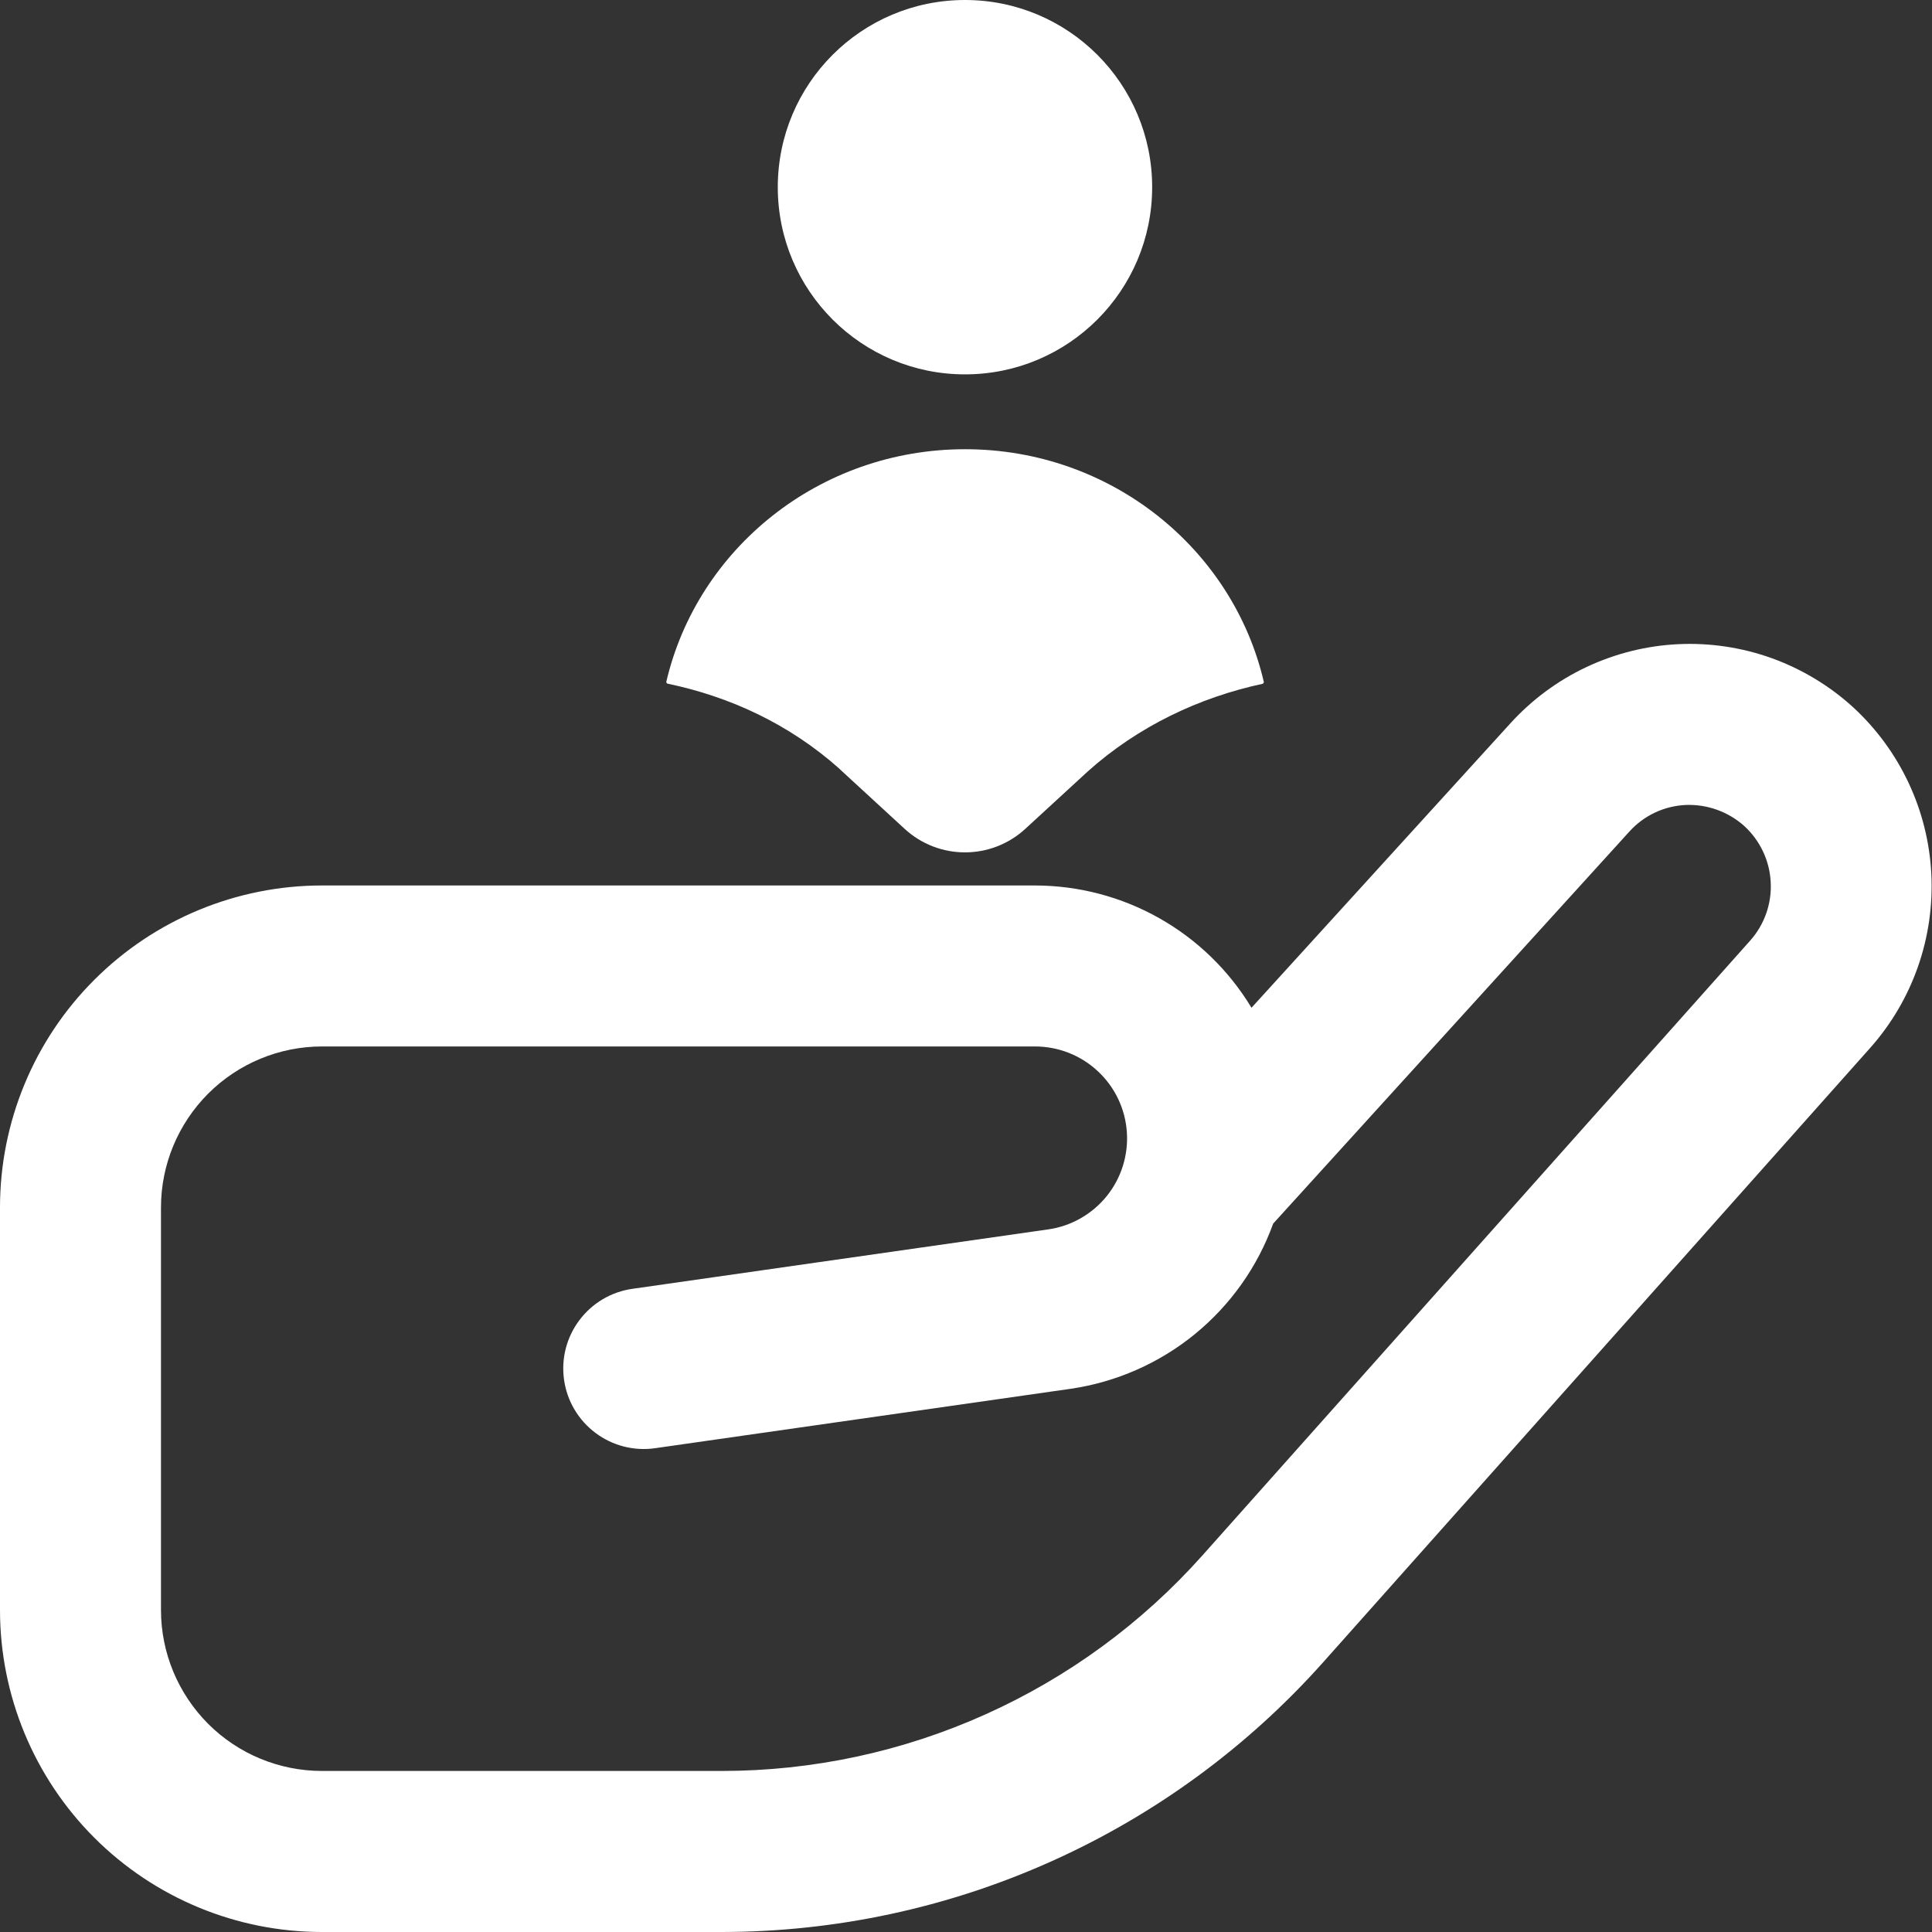
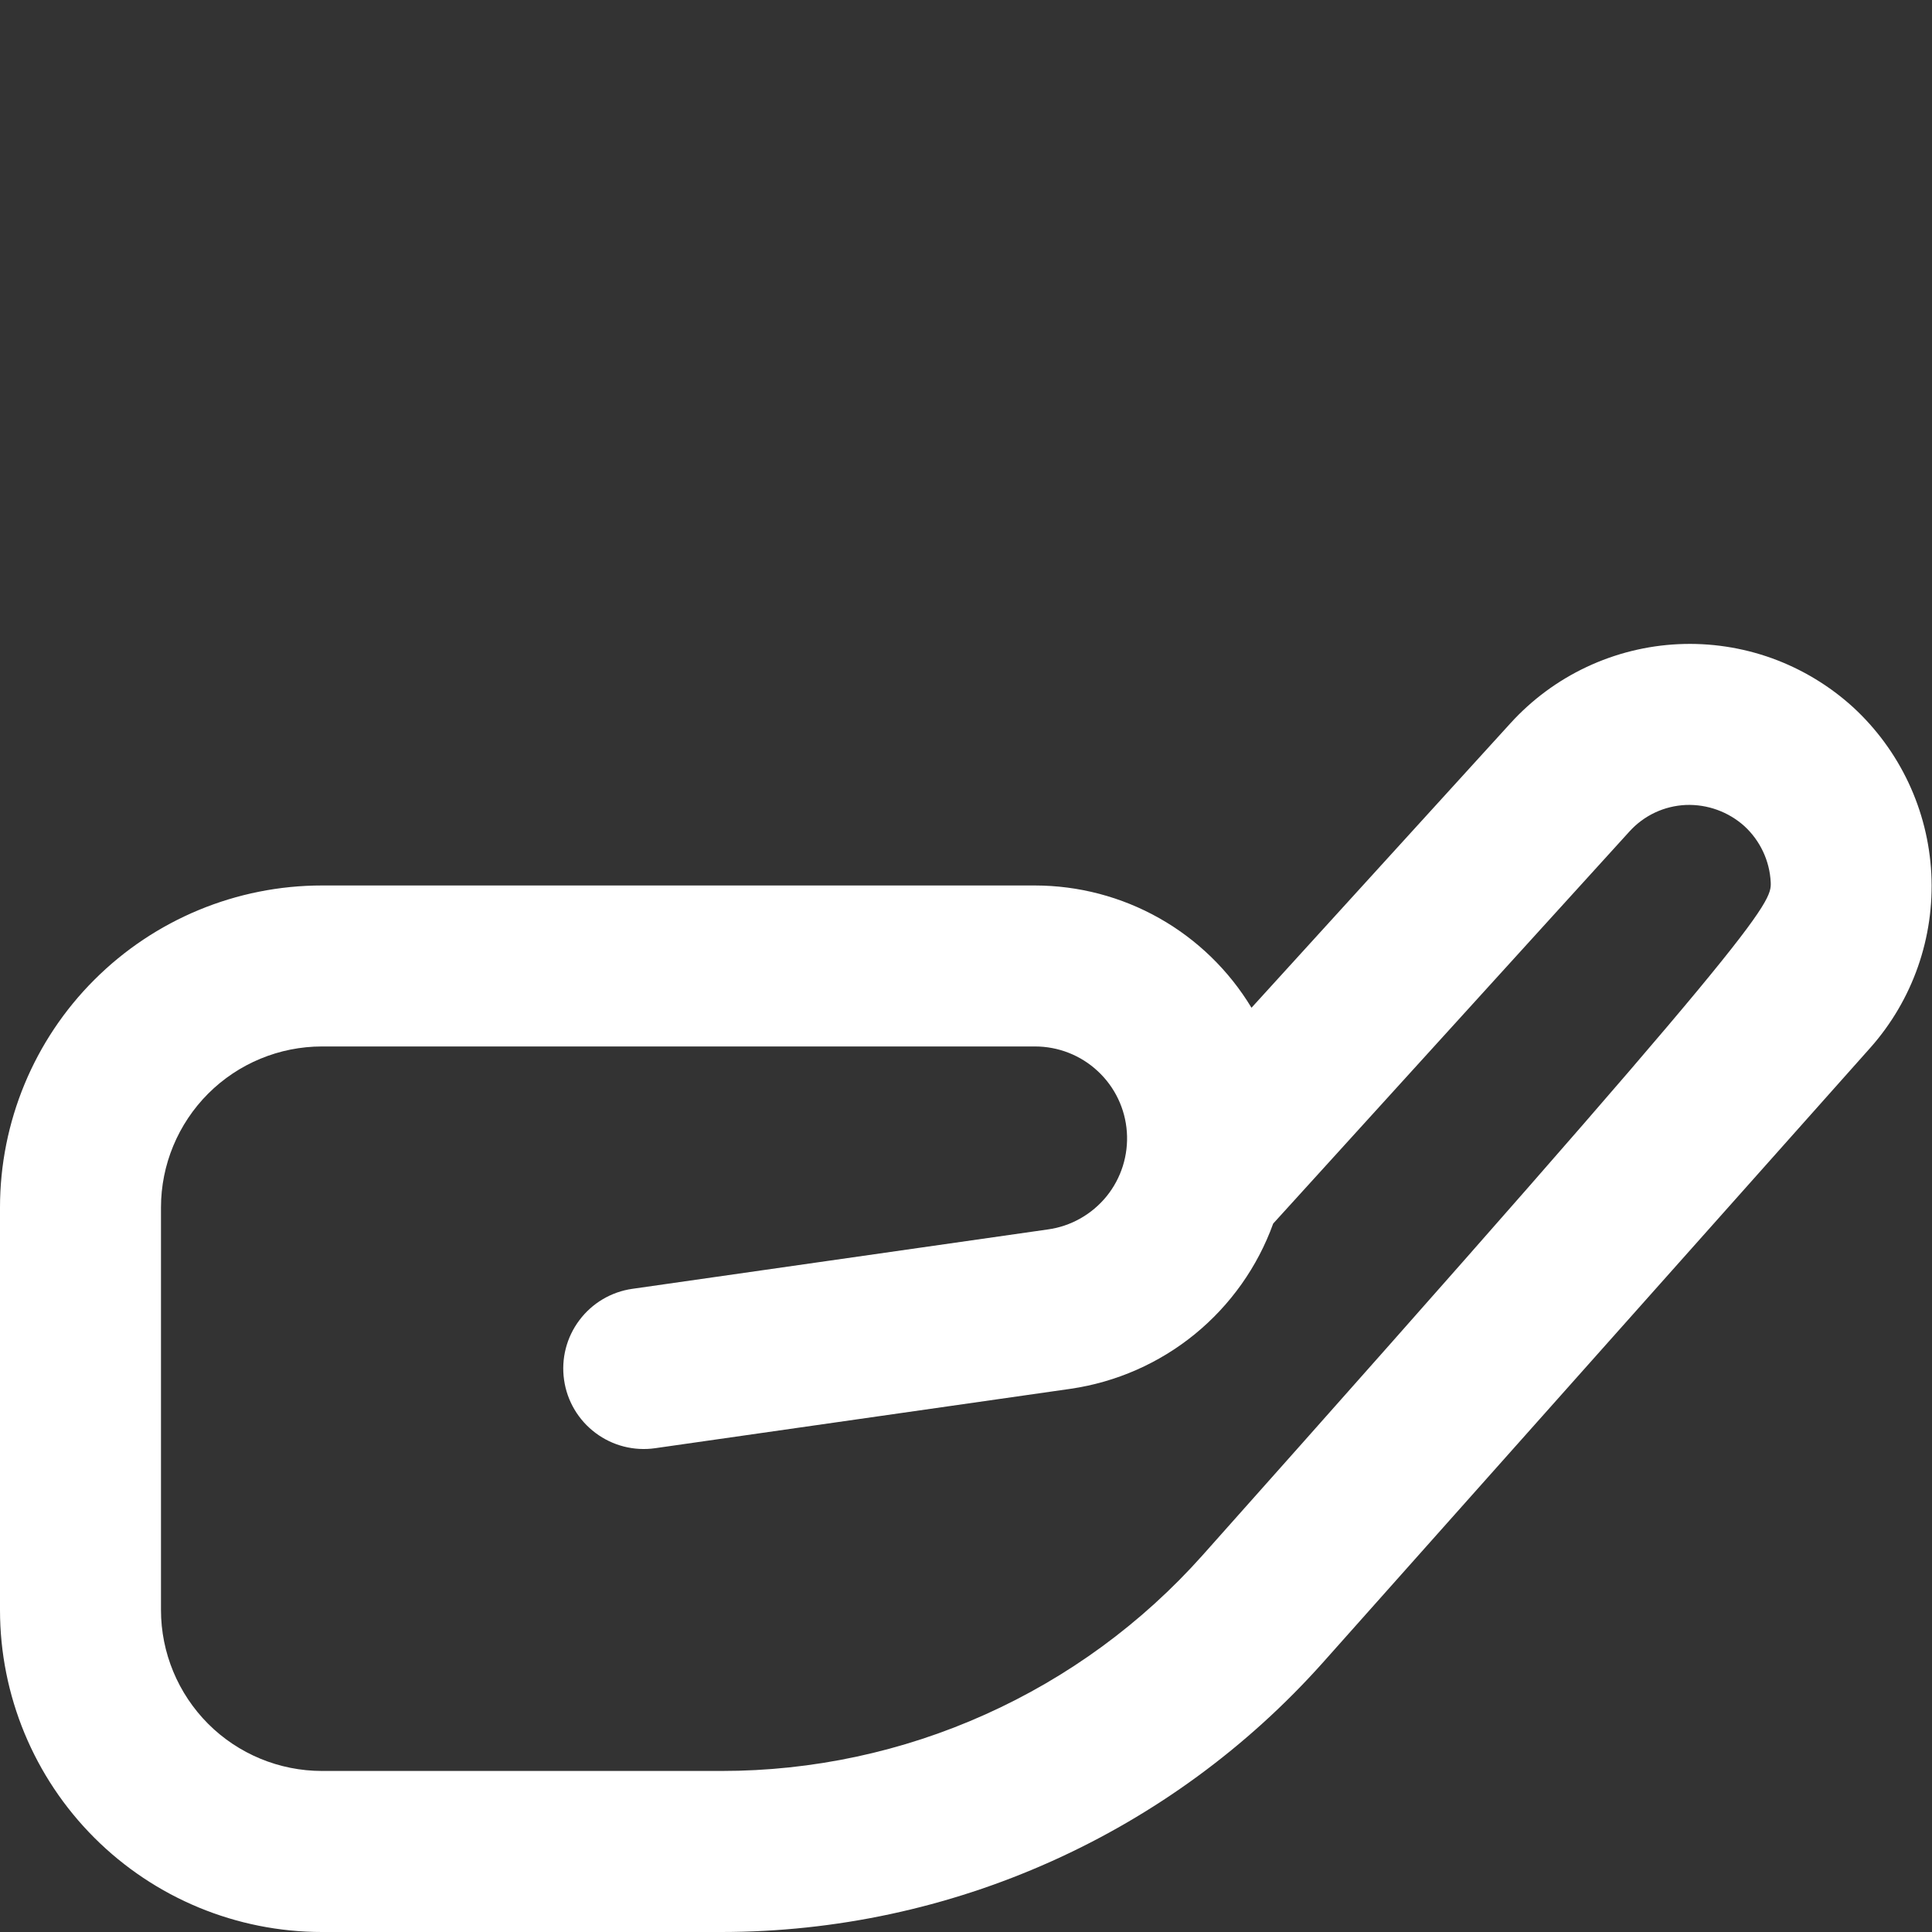
<svg xmlns="http://www.w3.org/2000/svg" width="31" height="31" viewBox="0 0 31 31" fill="none">
  <rect x="0" y="0" width="31" height="31" fill="#333333" stroke="none" />
  <g clip-path="url(#clip0_5494_7016)">
-     <path d="M11.58 31H5.167C3.796 31 2.482 30.456 1.513 29.487C0.544 28.518 0 27.203 0 25.833V19.375C0 18.005 0.544 16.69 1.513 15.722C2.482 14.753 3.796 14.208 5.167 14.208H16.607C17.306 14.209 17.993 14.389 18.602 14.733C19.211 15.077 19.72 15.572 20.081 16.17L24.237 11.604C24.581 11.226 24.995 10.92 25.458 10.702C25.92 10.485 26.42 10.36 26.931 10.336C27.441 10.312 27.951 10.389 28.432 10.562C28.912 10.736 29.354 11.002 29.732 11.346C30.485 12.038 30.937 12.999 30.989 14.02C31.041 15.042 30.691 16.044 30.012 16.81L21.229 26.674C20.016 28.034 18.529 29.123 16.866 29.868C15.204 30.614 13.402 30.999 11.58 31ZM5.167 16.791C4.482 16.791 3.824 17.064 3.34 17.548C2.856 18.033 2.583 18.69 2.583 19.375V25.833C2.583 26.518 2.856 27.175 3.34 27.66C3.824 28.144 4.482 28.416 5.167 28.416H11.58C13.037 28.416 14.477 28.108 15.806 27.511C17.136 26.915 18.324 26.045 19.294 24.957L28.083 15.092C28.312 14.835 28.43 14.498 28.412 14.155C28.395 13.812 28.243 13.489 27.99 13.256C27.733 13.025 27.396 12.903 27.05 12.916C26.879 12.924 26.71 12.965 26.555 13.038C26.4 13.111 26.261 13.214 26.146 13.341L20.429 19.633C20.178 20.328 19.743 20.941 19.171 21.408C18.598 21.875 17.91 22.177 17.179 22.284L10.513 23.237C10.174 23.286 9.829 23.198 9.555 22.992C9.281 22.787 9.099 22.481 9.051 22.142C9.002 21.802 9.09 21.458 9.296 21.184C9.501 20.91 9.807 20.728 10.146 20.68L16.814 19.727C17.184 19.676 17.52 19.485 17.756 19.195C17.991 18.905 18.107 18.536 18.081 18.163C18.055 17.79 17.888 17.441 17.614 17.187C17.341 16.932 16.981 16.791 16.607 16.791H5.167Z" fill="white" />
-     <path d="M12.48 3.003C12.48 1.344 13.825 0 15.484 0C17.143 0 18.487 1.344 18.487 3.003C18.487 4.663 17.143 6.007 15.484 6.007C13.825 6.007 12.48 4.663 12.48 3.003ZM13.476 12.343L14.514 13.298C15.062 13.803 15.905 13.803 16.453 13.298L17.455 12.377C18.259 11.657 19.237 11.191 20.264 10.971C20.27 10.962 20.274 10.957 20.28 10.947C19.784 8.806 17.825 7.208 15.485 7.208C13.145 7.208 11.187 8.805 10.69 10.945C10.696 10.954 10.698 10.959 10.704 10.968C11.703 11.175 12.664 11.615 13.477 12.342L13.476 12.343Z" fill="white" />
+     <path d="M11.58 31H5.167C3.796 31 2.482 30.456 1.513 29.487C0.544 28.518 0 27.203 0 25.833V19.375C0 18.005 0.544 16.69 1.513 15.722C2.482 14.753 3.796 14.208 5.167 14.208H16.607C17.306 14.209 17.993 14.389 18.602 14.733C19.211 15.077 19.72 15.572 20.081 16.17L24.237 11.604C24.581 11.226 24.995 10.92 25.458 10.702C25.92 10.485 26.42 10.36 26.931 10.336C27.441 10.312 27.951 10.389 28.432 10.562C28.912 10.736 29.354 11.002 29.732 11.346C30.485 12.038 30.937 12.999 30.989 14.02C31.041 15.042 30.691 16.044 30.012 16.81L21.229 26.674C20.016 28.034 18.529 29.123 16.866 29.868C15.204 30.614 13.402 30.999 11.58 31ZM5.167 16.791C4.482 16.791 3.824 17.064 3.34 17.548C2.856 18.033 2.583 18.69 2.583 19.375V25.833C2.583 26.518 2.856 27.175 3.34 27.66C3.824 28.144 4.482 28.416 5.167 28.416H11.58C13.037 28.416 14.477 28.108 15.806 27.511C17.136 26.915 18.324 26.045 19.294 24.957C28.312 14.835 28.43 14.498 28.412 14.155C28.395 13.812 28.243 13.489 27.99 13.256C27.733 13.025 27.396 12.903 27.05 12.916C26.879 12.924 26.71 12.965 26.555 13.038C26.4 13.111 26.261 13.214 26.146 13.341L20.429 19.633C20.178 20.328 19.743 20.941 19.171 21.408C18.598 21.875 17.91 22.177 17.179 22.284L10.513 23.237C10.174 23.286 9.829 23.198 9.555 22.992C9.281 22.787 9.099 22.481 9.051 22.142C9.002 21.802 9.09 21.458 9.296 21.184C9.501 20.91 9.807 20.728 10.146 20.68L16.814 19.727C17.184 19.676 17.52 19.485 17.756 19.195C17.991 18.905 18.107 18.536 18.081 18.163C18.055 17.79 17.888 17.441 17.614 17.187C17.341 16.932 16.981 16.791 16.607 16.791H5.167Z" fill="white" />
  </g>
  <defs>
    <clipPath id="clip0_5494_7016">
      <rect width="31" height="31" fill="white" />
    </clipPath>
  </defs>
</svg>